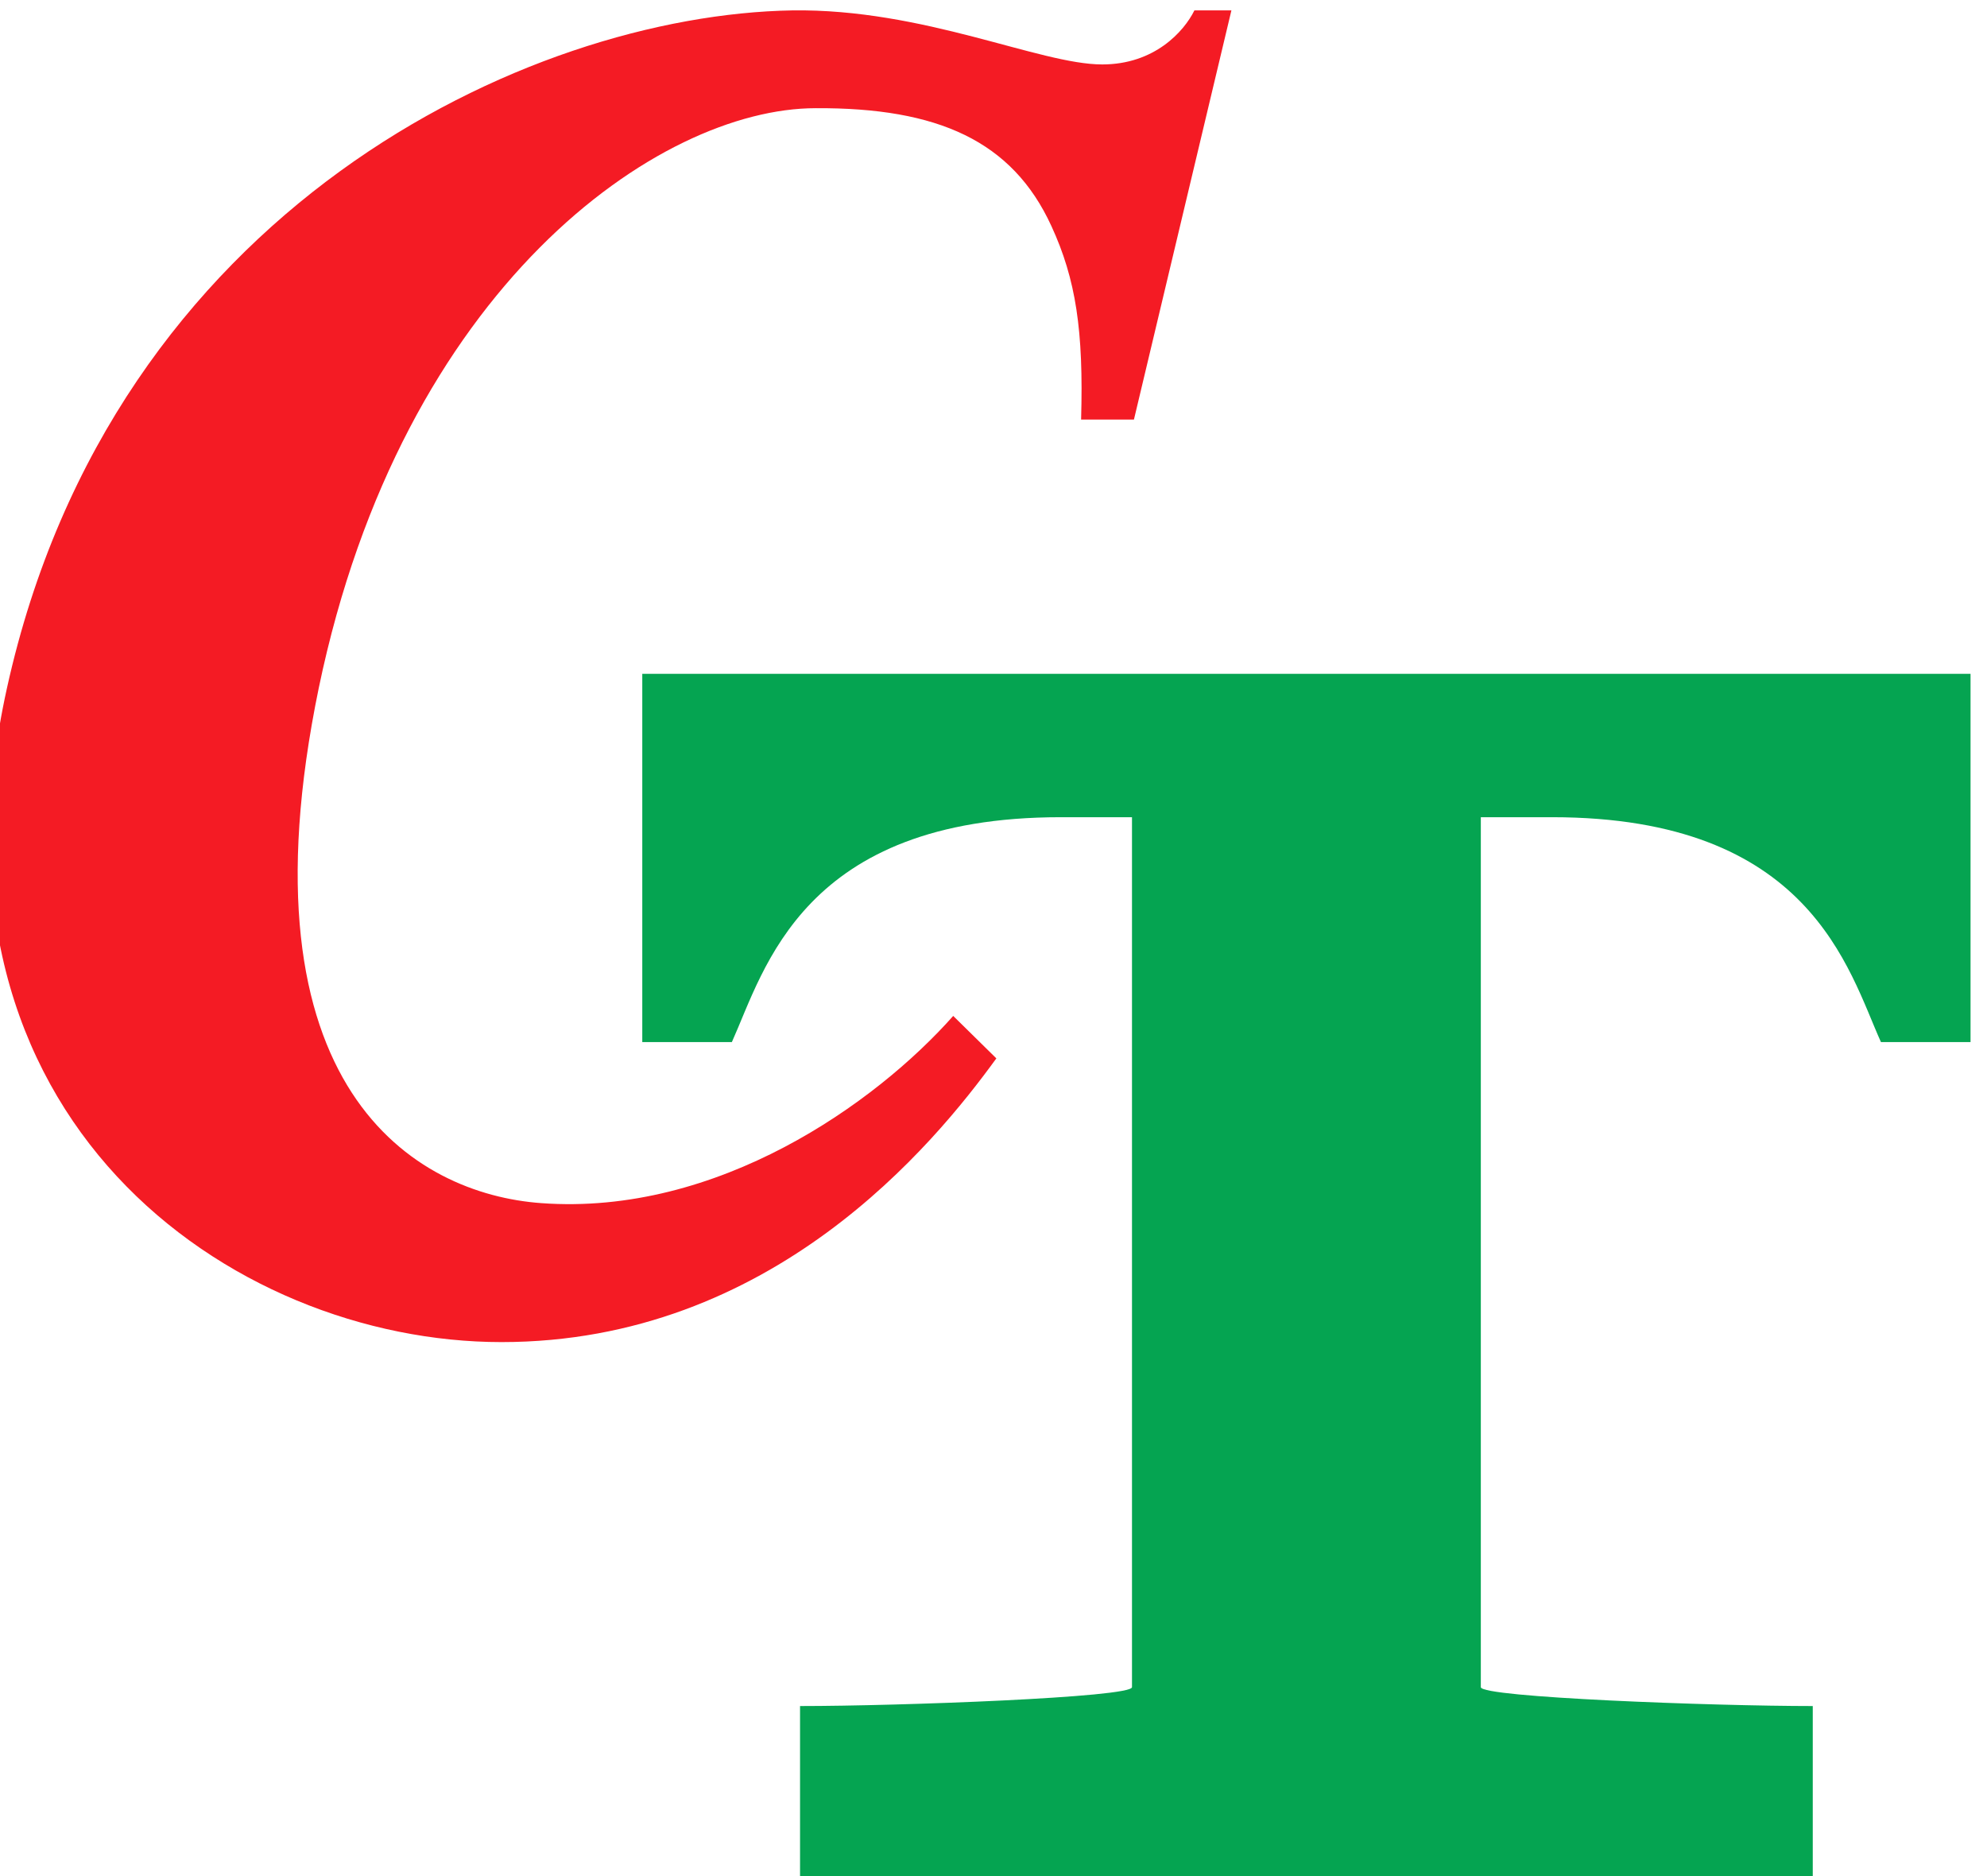
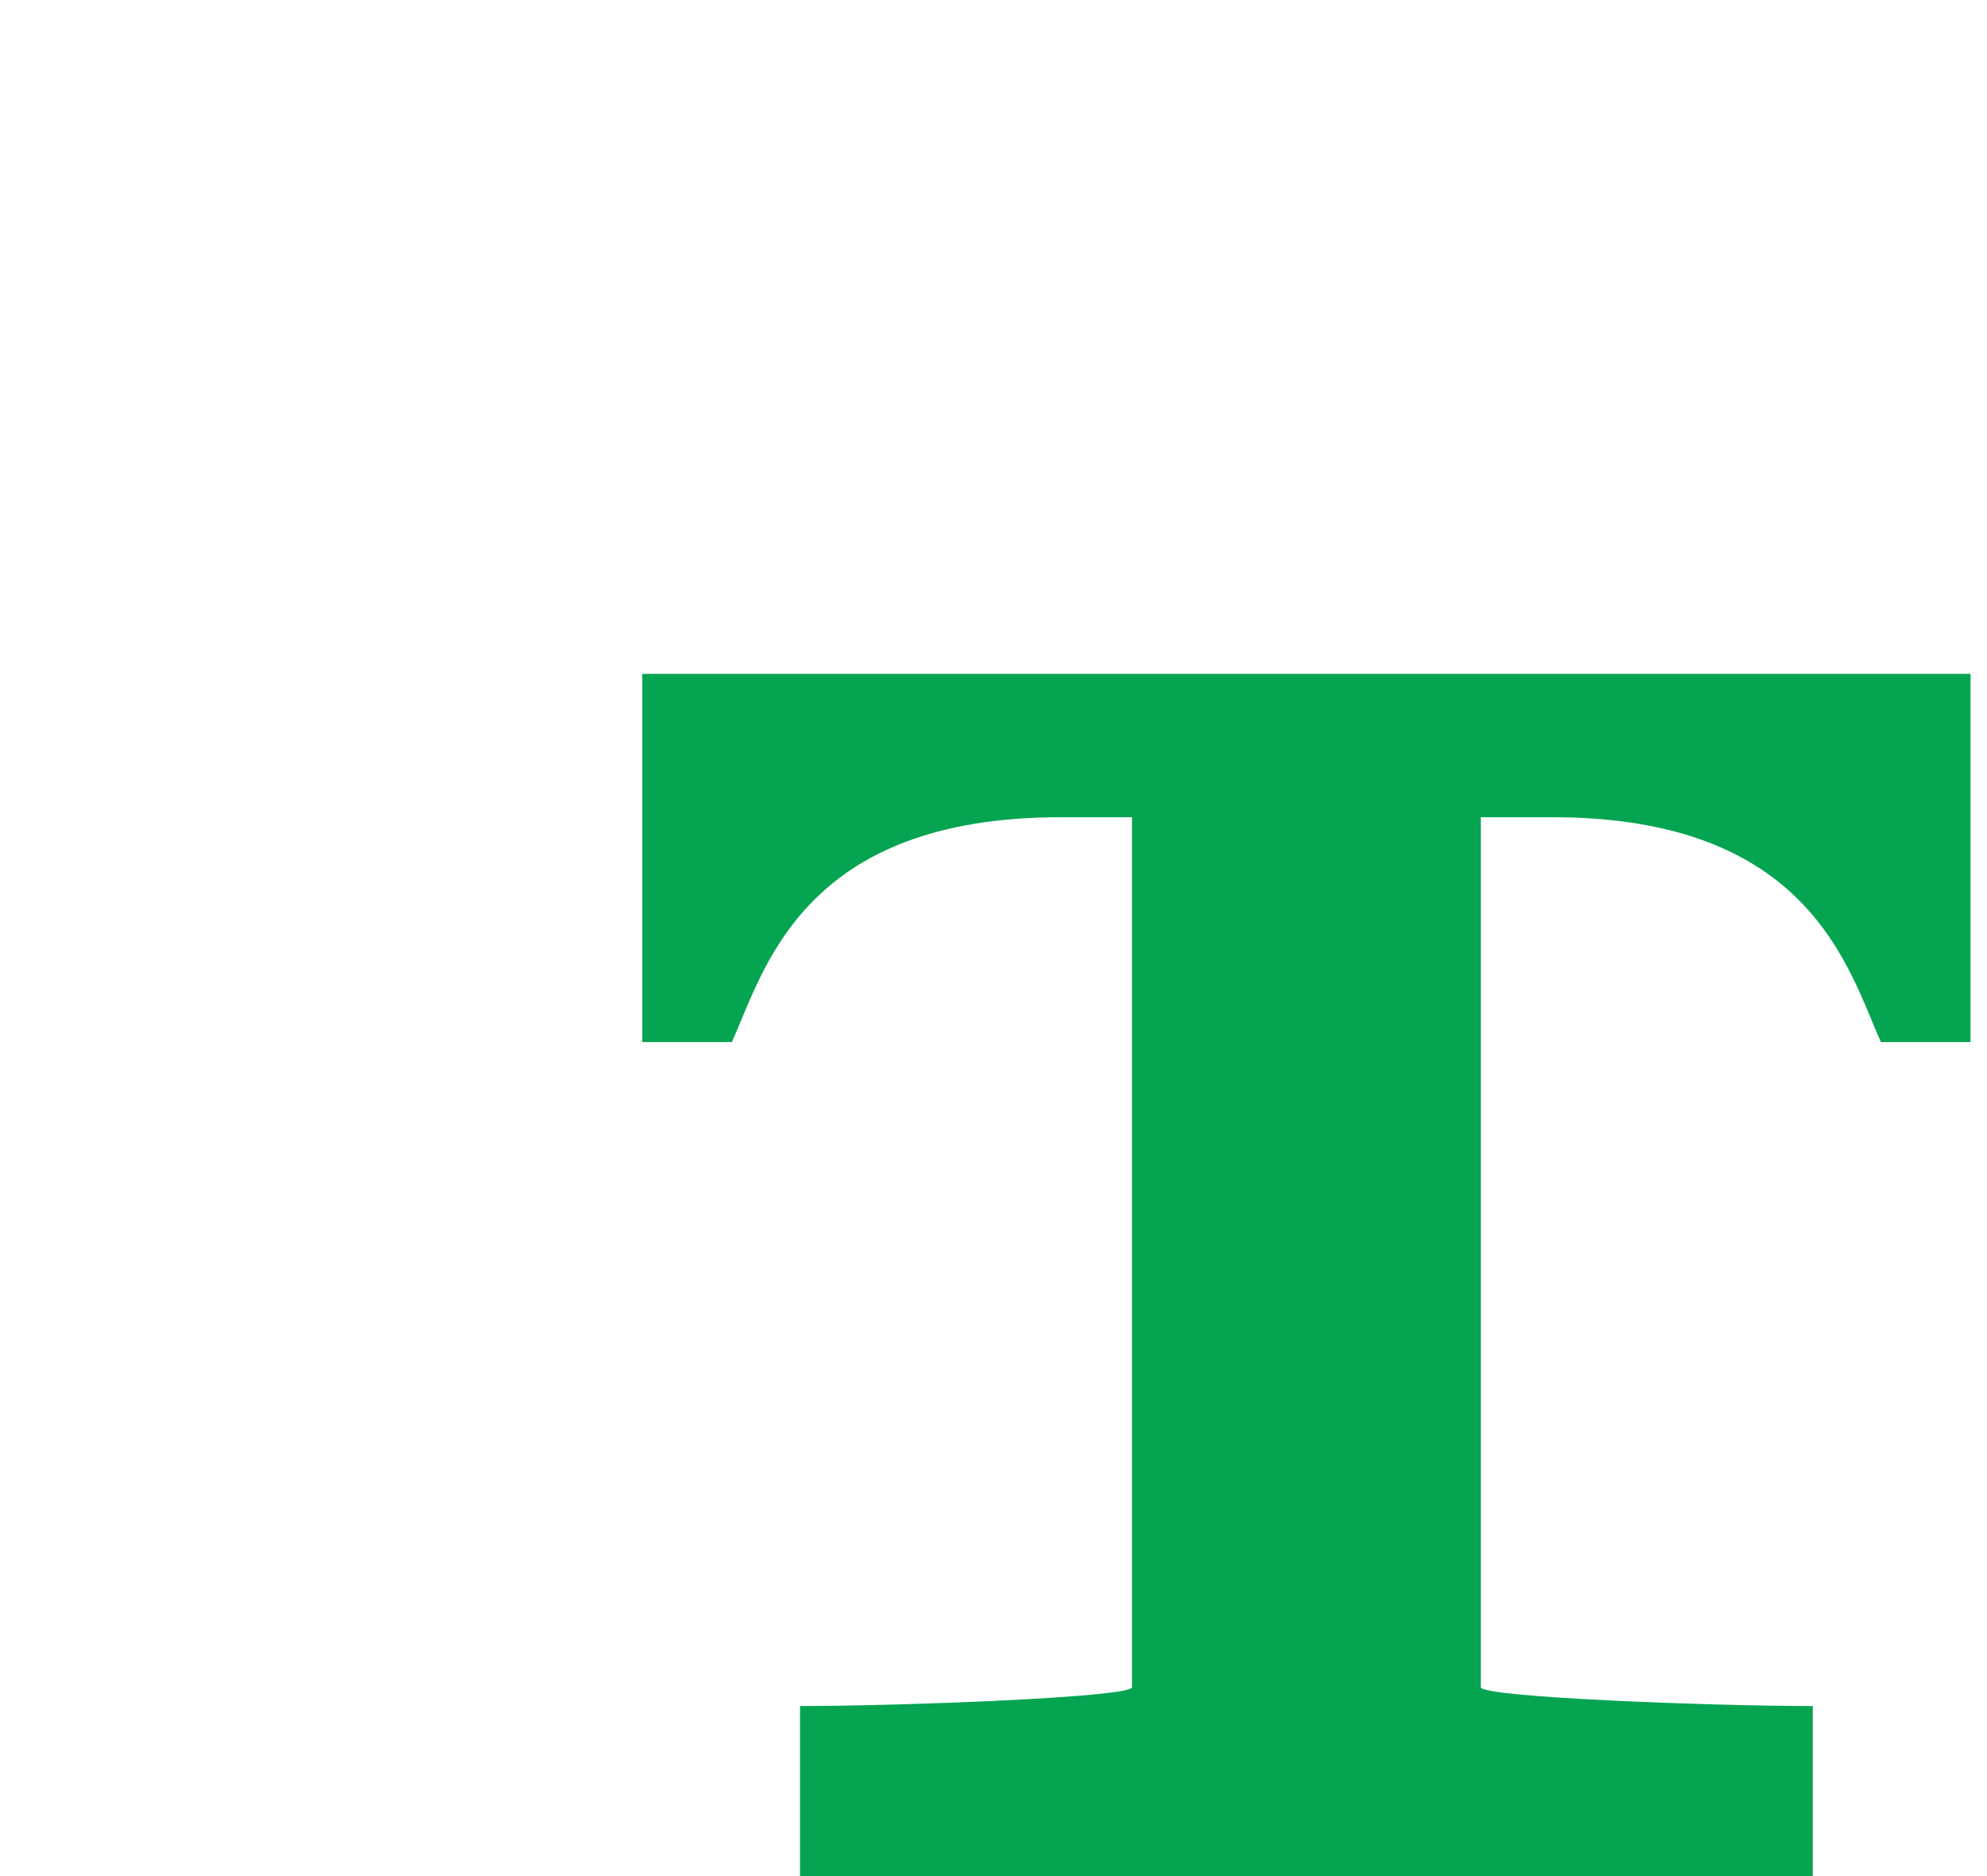
<svg xmlns="http://www.w3.org/2000/svg" width="100%" height="100%" viewBox="0 0 215 203" version="1.1" xml:space="preserve" style="fill-rule:evenodd;clip-rule:evenodd;stroke-linejoin:round;stroke-miterlimit:2;">
  <g transform="matrix(1,0,0,1,-1622.88,-1699.28)">
    <g transform="matrix(0.353,0,0,0.786,-592.993,1640.36)">
      <g transform="matrix(0.779,0,0,1,-971.473,-958.54)">
        <g transform="matrix(23.104,0,-5.75,8.855,52144,-29016.9)">
-           <path d="M-996.058,3393.77C-993.821,3393.74 -991.636,3394.61 -990.569,3394.61C-989.68,3394.61 -989.305,3394.1 -989.208,3393.77L-988.578,3393.77L-988.655,3400.13L-989.555,3400.13C-989.855,3398.75 -990.185,3397.95 -990.811,3397.12C-991.804,3395.8 -993.2,3395.28 -995.278,3395.29C-997.956,3395.29 -1001.63,3398.07 -1001.5,3404.3C-1001.36,3410.54 -997.894,3412.17 -995.717,3412.31C-992.665,3412.51 -990.408,3410.76 -989.426,3409.4L-988.527,3410.06C-989.259,3411.4 -991.251,3414.47 -995.858,3414.47C-1000.47,3414.47 -1006.77,3410.99 -1006.81,3404.3C-1006.86,3396.85 -1000.54,3393.84 -996.058,3393.77Z" style="fill:rgb(244,27,36);fill-rule:nonzero;" />
-         </g>
+           </g>
        <g transform="matrix(1.075,0,0,0.374,10645.6,-56.276)">
          <path d="M-954.062,3604.86L-954.062,3541.72C-917.793,3541.72 -832.56,3538.55 -832.56,3534.77C-832.56,3225.1 -832.56,3214.6 -832.56,3214.6L-858.633,3214.6C-953.18,3214.6 -967.029,3270.58 -979.021,3297.37L-1011.81,3297.37L-1011.81,3161.83L-525.624,3161.83L-525.624,3297.37L-558.414,3297.37C-570.406,3270.58 -584.255,3214.6 -678.802,3214.6L-704.875,3214.6C-704.875,3214.6 -704.875,3225.1 -704.875,3534.77C-704.875,3538.55 -619.643,3541.72 -583.373,3541.72L-583.373,3604.86L-954.062,3604.86Z" style="fill:rgb(5,164,81);fill-rule:nonzero;" />
        </g>
      </g>
    </g>
  </g>
</svg>